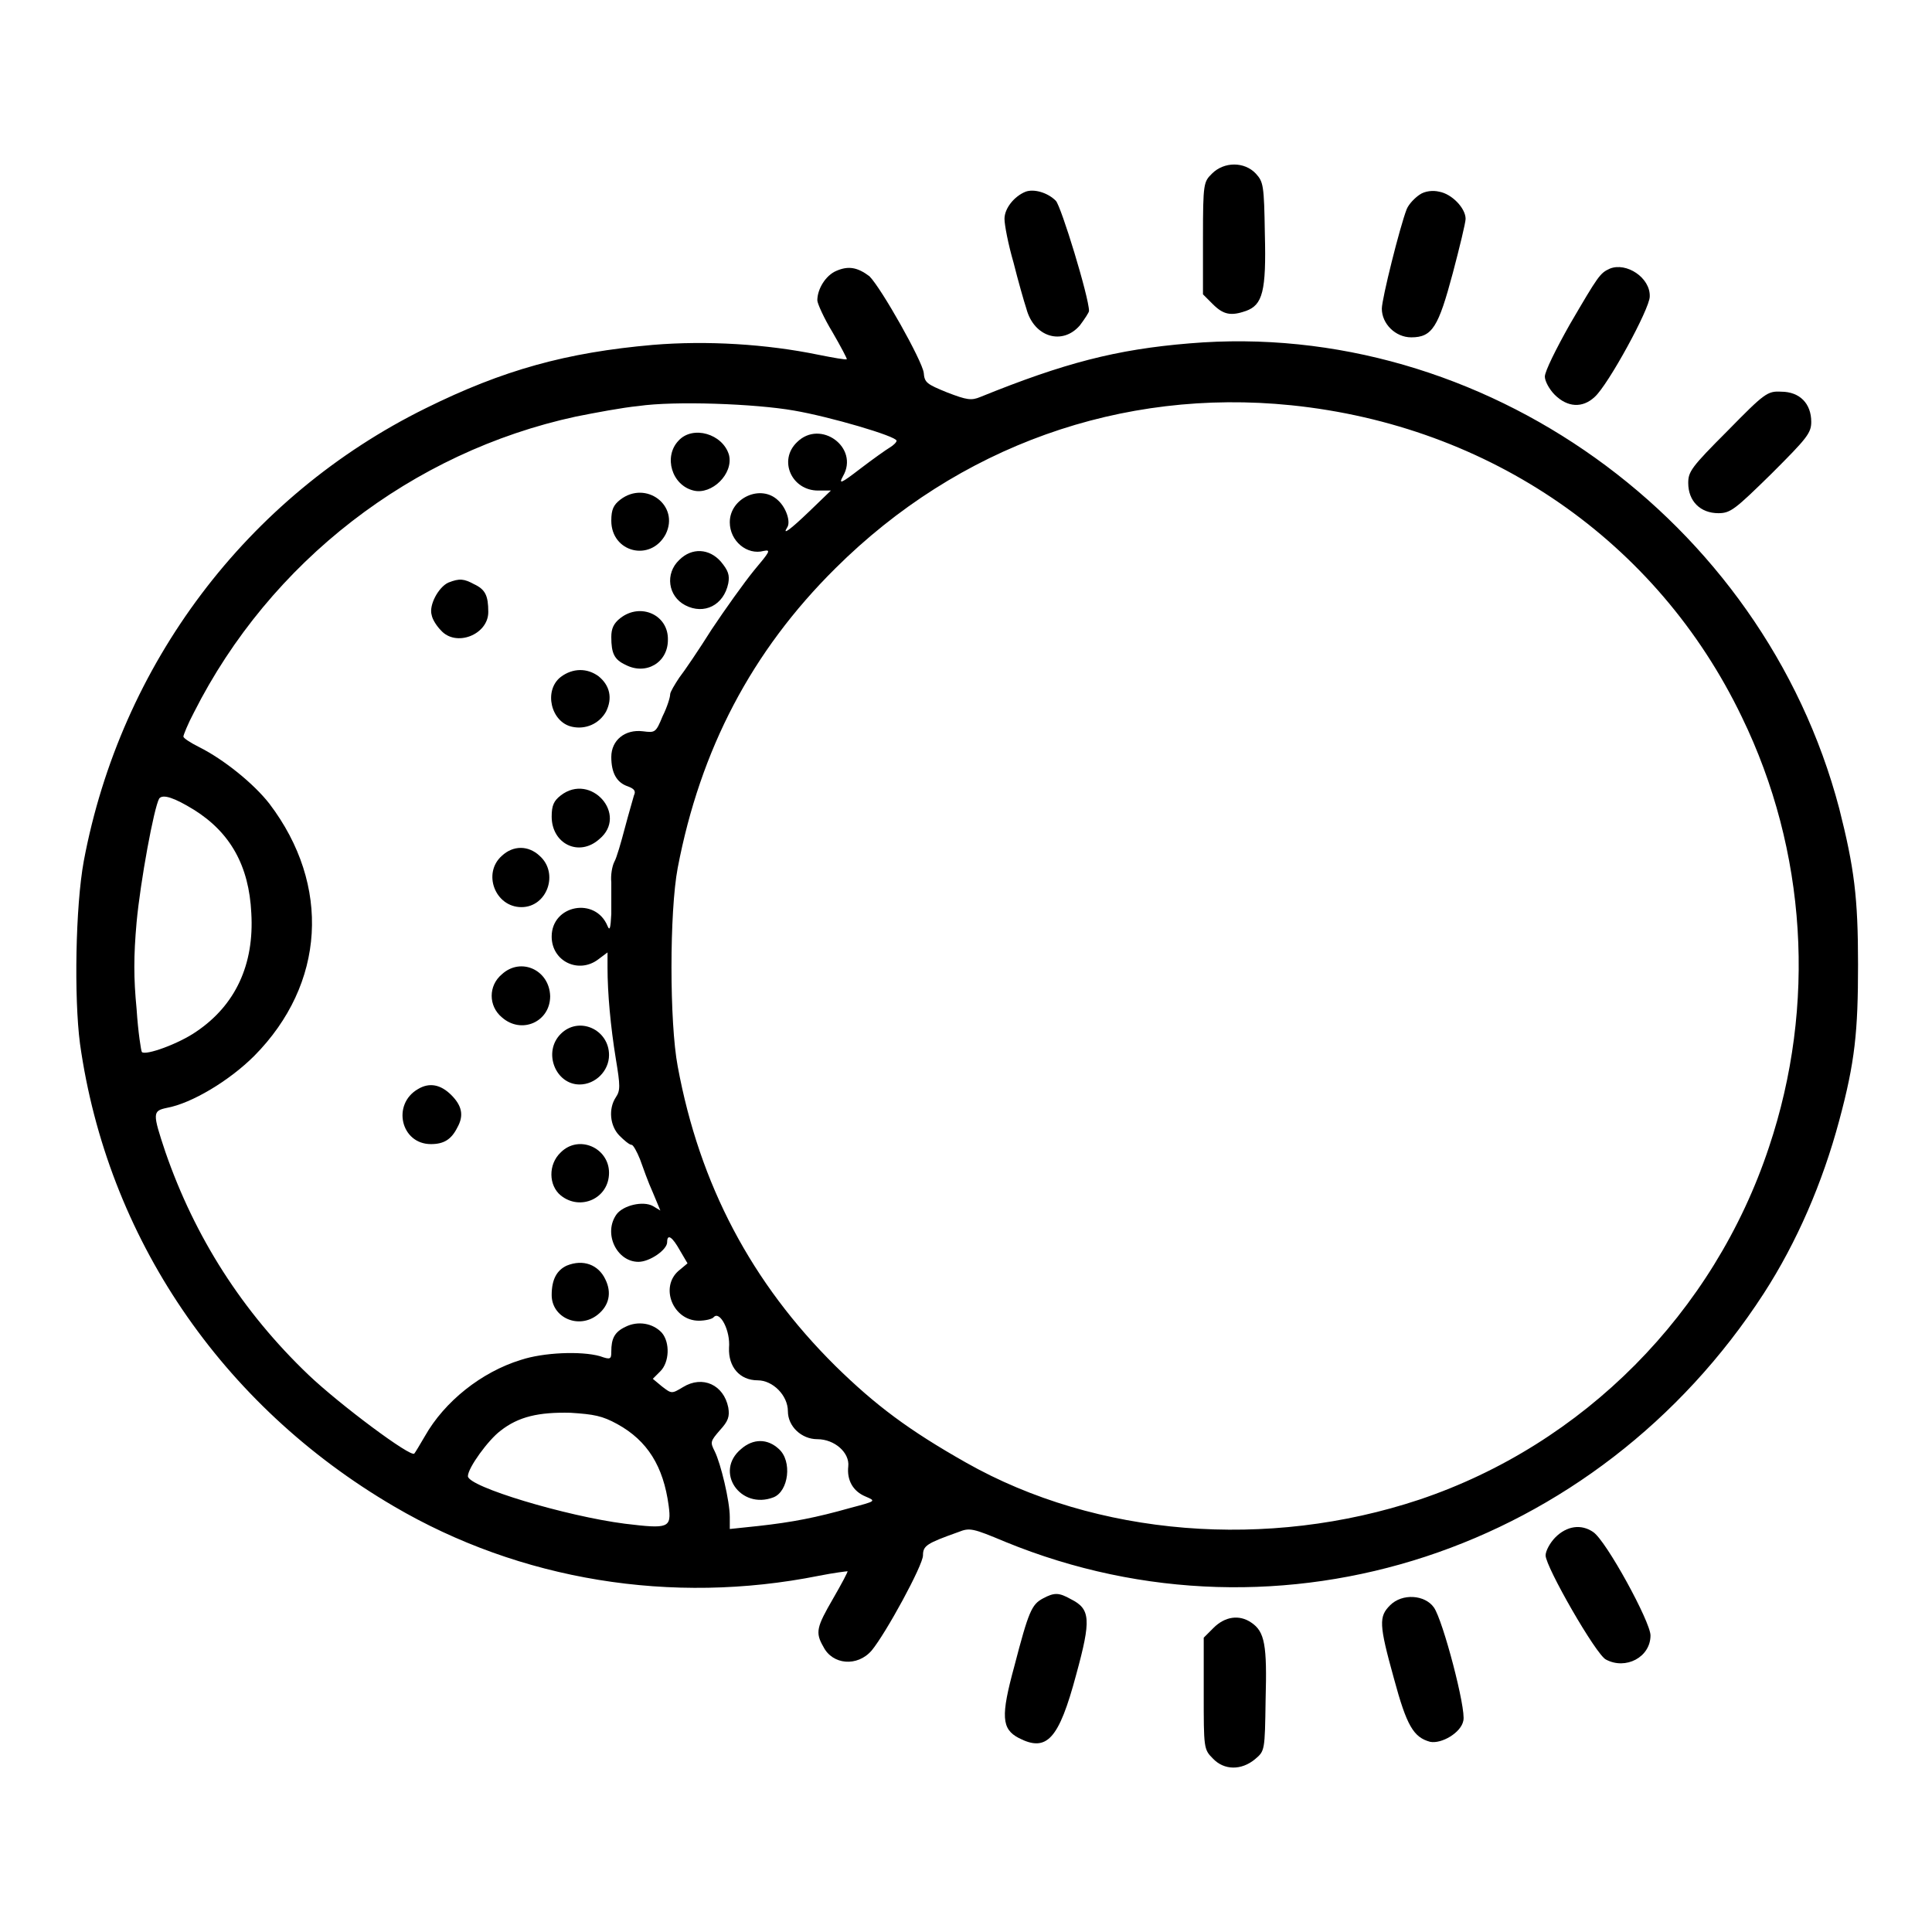
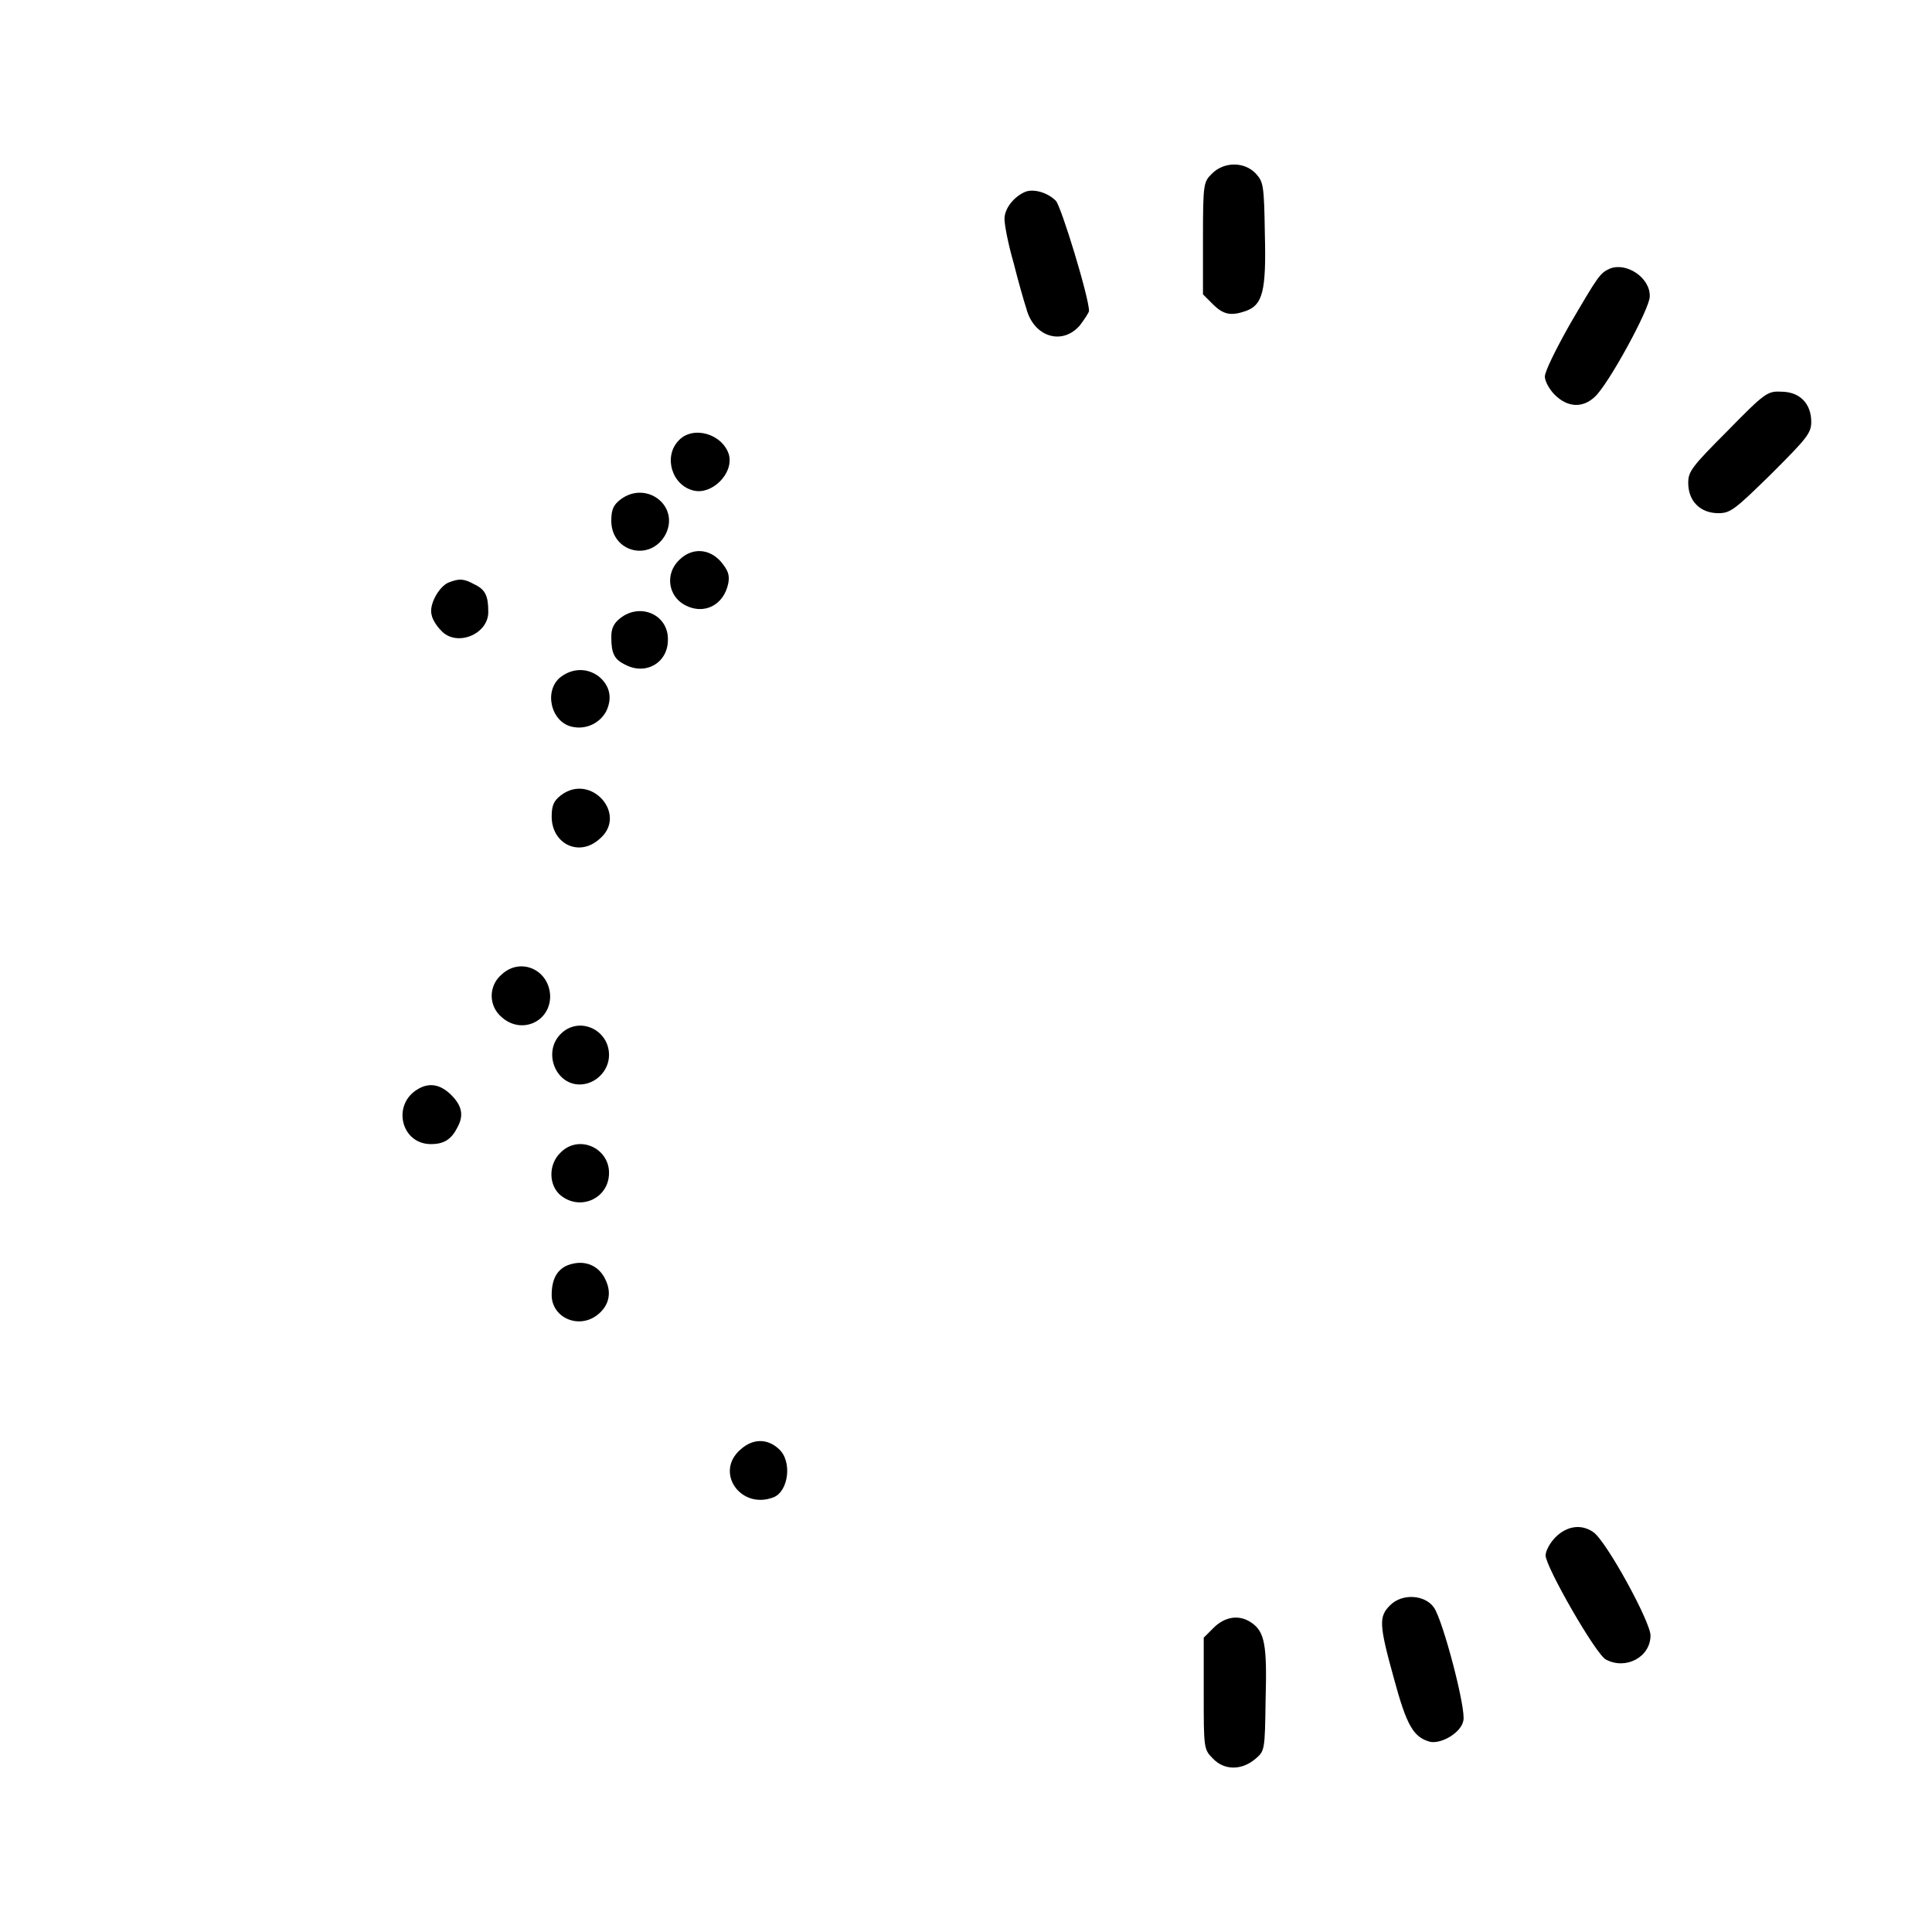
<svg xmlns="http://www.w3.org/2000/svg" version="1.1" x="0px" y="0px" viewBox="0 0 256 256" enable-background="new 0 0 256 256" xml:space="preserve">
  <g>
    <g>
      <g>
        <path fill="#000000" d="M160.6,23c-1.1,1.1-1.2,1.2-1.2,8.5V39l1.3,1.3c1.4,1.4,2.4,1.6,4.4,0.9c2.2-0.8,2.7-2.6,2.5-10.2c-0.1-6.5-0.2-6.9-1.2-8C164.9,21.4,162.2,21.4,160.6,23z" />
        <path fill="#000000" d="M135.9,25.4c-1.5,0.6-2.8,2.2-2.8,3.6c0,0.8,0.5,3.4,1.2,5.8c0.6,2.4,1.4,5.2,1.7,6.1c1,3.8,4.8,4.9,7.1,2.2c0.6-0.8,1.2-1.7,1.2-1.9c0-1.8-3.7-13.9-4.4-14.6C138.8,25.5,137,25,135.9,25.4z" />
-         <path fill="#000000" d="M188.1,25.8c-0.6,0.4-1.4,1.2-1.7,1.9c-0.9,2.3-3.3,11.9-3.3,13.2c0,2,1.8,3.8,3.9,3.8c2.8,0,3.6-1.4,5.5-8.5c0.9-3.4,1.7-6.7,1.7-7.2c0-1.4-1.8-3.3-3.5-3.6C189.9,25.2,188.8,25.3,188.1,25.8z" />
-         <path fill="#000000" d="M110.8,35.9c-1.4,0.6-2.5,2.4-2.5,3.9c0,0.4,0.9,2.4,2,4.2c1.1,1.9,2,3.6,1.9,3.6c-0.1,0.1-1.8-0.2-3.8-0.6c-6.8-1.4-14.7-1.9-21.9-1.3c-11.4,1-19.8,3.3-30.1,8.4c-23.7,11.7-40.4,33.9-45.3,60c-1.1,6-1.3,18.1-0.5,24.2c3.6,25.6,18.7,47.9,41.6,61.3c16.7,9.8,36.8,13.1,56.3,9.2c2-0.4,3.7-0.6,3.8-0.6s-0.8,1.7-1.9,3.6c-2.2,3.8-2.4,4.5-1.3,6.4c1.2,2.4,4.5,2.7,6.4,0.5c1.9-2.3,6.8-11.3,6.8-12.6c0-1.3,0.5-1.6,4.7-3.1c1.5-0.6,1.9-0.5,6.2,1.3c36.6,15,78.4,1.2,100.5-32.9c4.4-6.8,7.8-14.7,10-22.9c2.1-7.8,2.5-11.8,2.5-20.7s-0.5-12.8-2.5-20.7c-10.1-38.3-47.3-64.9-86.1-61.6c-9.7,0.8-16.6,2.6-27.7,7.1c-1.2,0.5-1.8,0.4-4.4-0.6c-2.7-1.1-3-1.3-3.1-2.6c-0.2-1.6-5.6-11.2-7.2-12.8C113.6,35.4,112.4,35.2,110.8,35.9z M105.2,54.4c4.7,0.8,13.6,3.4,13.6,4c0,0.2-0.4,0.6-0.9,0.9c-0.5,0.3-2.2,1.5-3.9,2.8c-2.6,2-2.9,2.1-2.3,1c2.2-3.8-3-7.6-6.1-4.5c-2.5,2.4-0.7,6.4,2.8,6.4h1.7l-2.8,2.7c-2.6,2.5-3.7,3.3-3,2.2c0.5-0.7-0.1-2.6-1.2-3.6c-2.3-2.2-6.4-0.3-6.4,2.9c0,2.5,2.3,4.4,4.5,3.8c1-0.2,0.8,0.1-1.3,2.6c-1.3,1.6-3.8,5.1-5.6,7.8c-1.7,2.7-3.6,5.5-4.3,6.4c-0.6,0.9-1.2,1.9-1.2,2.2c0,0.4-0.4,1.7-1,2.9c-0.9,2.2-1,2.2-2.6,2c-2.4-0.3-4.2,1.2-4.2,3.4c0,2.1,0.7,3.4,2.2,3.9c0.8,0.3,1.1,0.6,0.8,1.2c-0.1,0.4-0.7,2.4-1.2,4.3c-0.5,1.9-1.1,4-1.4,4.5c-0.3,0.6-0.5,1.8-0.4,2.7c0,0.9,0,2.9,0,4.2c-0.1,1.9-0.2,2.3-0.5,1.6c-1.6-3.9-7.4-2.8-7.4,1.4c0,3.3,3.6,5,6.2,3l1.2-0.9l0,2c0,3.4,0.4,7.8,1.1,12.1c0.6,3.6,0.6,4.2,0,5.1c-1,1.5-0.8,3.8,0.5,5.1c0.6,0.6,1.3,1.2,1.6,1.2c0.2,0,0.7,0.9,1.1,1.9c0.4,1.1,1.1,3.1,1.7,4.4l1,2.4l-1-0.6c-1.3-0.7-3.9-0.1-4.8,1.1c-1.8,2.5,0,6.3,2.9,6.3c1.5,0,3.8-1.6,3.8-2.6c0-1.2,0.7-0.7,1.7,1.1l1,1.7l-1.2,1c-2.5,2.2-0.7,6.6,2.7,6.6c0.8,0,1.8-0.2,2-0.5c0.8-0.8,2.2,1.8,2,4.1c-0.1,2.5,1.4,4.3,3.8,4.3c2,0,4,2,4,4.1c0,2,1.8,3.7,3.9,3.7c2.3,0,4.3,1.8,4.1,3.6c-0.2,1.8,0.6,3.3,2.3,4c1.4,0.6,1.4,0.6-2,1.5c-4.6,1.3-7.7,1.9-12.2,2.4l-3.8,0.4V201c0-2.1-1.2-7.1-2-8.7c-0.6-1.2-0.6-1.3,0.7-2.8c1.1-1.2,1.3-1.8,1.1-3c-0.6-3-3.4-4.3-6-2.7c-1.5,0.9-1.5,0.9-2.8-0.1l-1.2-1l1-1c1.2-1.2,1.3-3.8,0.2-5.1c-1.2-1.3-3.2-1.6-4.8-0.8c-1.5,0.7-1.9,1.6-1.9,3.3c0,1-0.1,1.1-1.5,0.6C77,179,72,179.2,69,180.2c-5.2,1.6-10.1,5.5-12.7,10.1c-0.7,1.2-1.3,2.2-1.4,2.3c-0.4,0.6-9.9-6.5-14-10.4c-8.8-8.4-15.1-18.3-19-29.6c-1.7-5.1-1.7-5.4,0.2-5.8c3.3-0.6,8.3-3.6,11.6-6.9c9.4-9.5,10.2-22.6,2-33.4c-2.1-2.7-6.1-5.9-9.3-7.5c-1.2-0.6-2.1-1.2-2.1-1.4s0.6-1.7,1.4-3.2c10.1-20,28.9-34.5,50.6-39.2c2.5-0.5,6.2-1.2,8.3-1.4C89.4,53.1,100.1,53.5,105.2,54.4z M171.1,53.7c26.3,2.7,48.5,18,59.7,41.3c8.6,17.7,9.9,38.2,3.6,57c-7.3,22-24.6,39.4-46.3,46.7c-20.1,6.7-42.8,4.9-60.1-4.9c-7.6-4.3-12-7.6-17.3-12.8c-11.1-11-18-24-20.9-39.7c-1.1-5.8-1.1-20.5,0-26.3c3-15.7,9.8-28.7,20.9-39.7C127,59.1,148.6,51.4,171.1,53.7z M25.7,107.3c4.8,3,7.3,7.4,7.6,13.7c0.4,6.8-2.1,12.2-7.3,15.7c-2.3,1.6-6.7,3.2-7.2,2.7c-0.1-0.1-0.5-2.6-0.7-5.7c-0.4-4.1-0.4-7,0-11.5c0.5-5.4,2.3-15.2,3-16.4C21.6,105.2,23.1,105.7,25.7,107.3z M81.8,188.7c4,2.2,6.1,5.6,6.8,10.8c0.4,3,0,3.1-5.8,2.4c-7.8-1-20.8-4.9-20.8-6.3c0-1.1,2.7-4.8,4.3-6c2.4-1.9,5.1-2.5,9.3-2.4C78.7,187.4,79.8,187.6,81.8,188.7z" />
        <path fill="#000000" d="M89.9,58.4c-2,2.1-0.9,5.9,2,6.6c2.4,0.6,5.3-2.2,4.7-4.7C95.8,57.5,91.8,56.3,89.9,58.4z" />
        <path fill="#000000" d="M82.2,66.2C81.3,66.9,81,67.5,81,69c0,4.2,5.2,5.5,7.2,1.8C90.1,67,85.6,63.6,82.2,66.2z" />
        <path fill="#000000" d="M90,74.2c-1.9,1.8-1.5,4.8,0.8,6c2.5,1.3,5.1,0,5.7-2.9c0.2-1.1,0-1.7-1-2.9C94,72.7,91.7,72.5,90,74.2z" />
        <path fill="#000000" d="M59.4,77.2c-1.3,0.6-2.6,3-2.2,4.3c0.1,0.6,0.7,1.5,1.2,2c2,2.3,6.3,0.6,6.3-2.4c0-2.2-0.4-3-1.9-3.7C61.5,76.7,60.9,76.6,59.4,77.2z" />
        <path fill="#000000" d="M82.2,81.9c-0.9,0.7-1.2,1.4-1.2,2.5c0,2.2,0.4,3,1.9,3.7c2.7,1.4,5.6-0.3,5.6-3.3C88.6,81.5,84.9,79.8,82.2,81.9z" />
        <path fill="#000000" d="M74.3,89.7c-2.3,1.8-1.3,6,1.5,6.6c1.8,0.4,3.6-0.4,4.5-2c0.9-1.8,0.5-3.5-1-4.7C77.8,88.5,75.9,88.5,74.3,89.7z" />
        <path fill="#000000" d="M74.3,105.4c-0.9,0.7-1.2,1.3-1.2,2.8c0,3.6,3.6,5.4,6.3,3C83.3,108,78.3,102.3,74.3,105.4z" />
-         <path fill="#000000" d="M66.5,113.4c-2.6,2.3-0.9,6.8,2.6,6.8c3.4,0,5-4.5,2.4-6.8C70,112,68,112,66.5,113.4z" />
        <path fill="#000000" d="M66.5,129.1c-1.8,1.5-1.8,4.2,0,5.7c2.6,2.3,6.4,0.6,6.4-2.8C72.8,128.5,69,126.8,66.5,129.1z" />
        <path fill="#000000" d="M74.3,137c-2.4,2.4-0.7,6.7,2.5,6.7c2.1,0,3.9-1.8,3.9-3.9C80.7,136.4,76.7,134.6,74.3,137z" />
        <path fill="#000000" d="M55.4,144.3c-3.5,2-2.3,7.3,1.7,7.3c1.7,0,2.7-0.6,3.5-2.2c0.9-1.6,0.6-2.9-0.8-4.3C58.4,143.7,56.9,143.4,55.4,144.3z" />
        <path fill="#000000" d="M74.3,152.7c-1.7,1.6-1.6,4.4,0,5.7c2.6,2.1,6.4,0.4,6.4-3C80.7,152.1,76.7,150.3,74.3,152.7z" />
        <path fill="#000000" d="M75.1,167.7c-1.3,0.6-2,1.8-2,3.9c0,3,3.6,4.6,6.1,2.6c1.5-1.2,1.9-2.9,1-4.7C79.3,167.6,77.3,166.8,75.1,167.7z" />
        <path fill="#000000" d="M98.2,192c-3.6,3-0.1,8.1,4.3,6.4c2-0.8,2.5-4.8,0.7-6.4C101.7,190.6,99.8,190.6,98.2,192z" />
        <path fill="#000000" d="M213.3,35.6c-1.3,0.6-1.5,0.9-5.3,7.4c-1.8,3.2-3.3,6.2-3.3,6.9c0,0.6,0.6,1.7,1.3,2.4c1.7,1.7,3.7,1.8,5.3,0.3c1.8-1.6,7.3-11.7,7.3-13.3C218.7,36.8,215.5,34.7,213.3,35.6z" />
        <path fill="#000000" d="M228.9,57.1c-4.8,4.8-5.2,5.4-5.2,6.9c0,2.4,1.6,4,4,4c1.6,0,2.2-0.5,7-5.2c4.7-4.7,5.3-5.4,5.3-6.9c0-2.4-1.5-4-4-4C234.2,51.8,233.8,52.1,228.9,57.1z" />
        <path fill="#000000" d="M206.1,203.7c-0.7,0.7-1.3,1.8-1.3,2.4c0,1.5,6.7,13.2,8,13.8c2.6,1.4,5.9-0.3,5.9-3.2c0-1.8-5.9-12.6-7.6-13.7C209.5,201.9,207.6,202.2,206.1,203.7z" />
-         <path fill="#000000" d="M138.2,211.8c-1.5,0.8-1.9,1.7-3.8,9c-1.8,6.6-1.7,8.3,0.6,9.5c3.7,1.9,5.3,0.2,7.6-8.4c2-7.3,1.9-8.7-0.7-10C140.3,211,139.7,211,138.2,211.8z" />
        <path fill="#000000" d="M184.2,212.7c-1.5,1.5-1.5,2.5,0.5,9.7c1.7,6.3,2.6,7.8,4.8,8.4c1.5,0.3,4.1-1.2,4.4-2.8c0.4-1.5-2.7-13.3-3.9-15C188.8,211.3,185.8,211.1,184.2,212.7z" />
        <path fill="#000000" d="M160.8,215.7l-1.3,1.3v7.4c0,7.2,0,7.4,1.2,8.6c1.5,1.6,3.8,1.6,5.6,0.1c1.3-1.1,1.3-1.1,1.4-7.9c0.2-7.2-0.1-9-1.9-10.2C164.2,213.9,162.3,214.2,160.8,215.7z" />
      </g>
    </g>
  </g>
</svg>